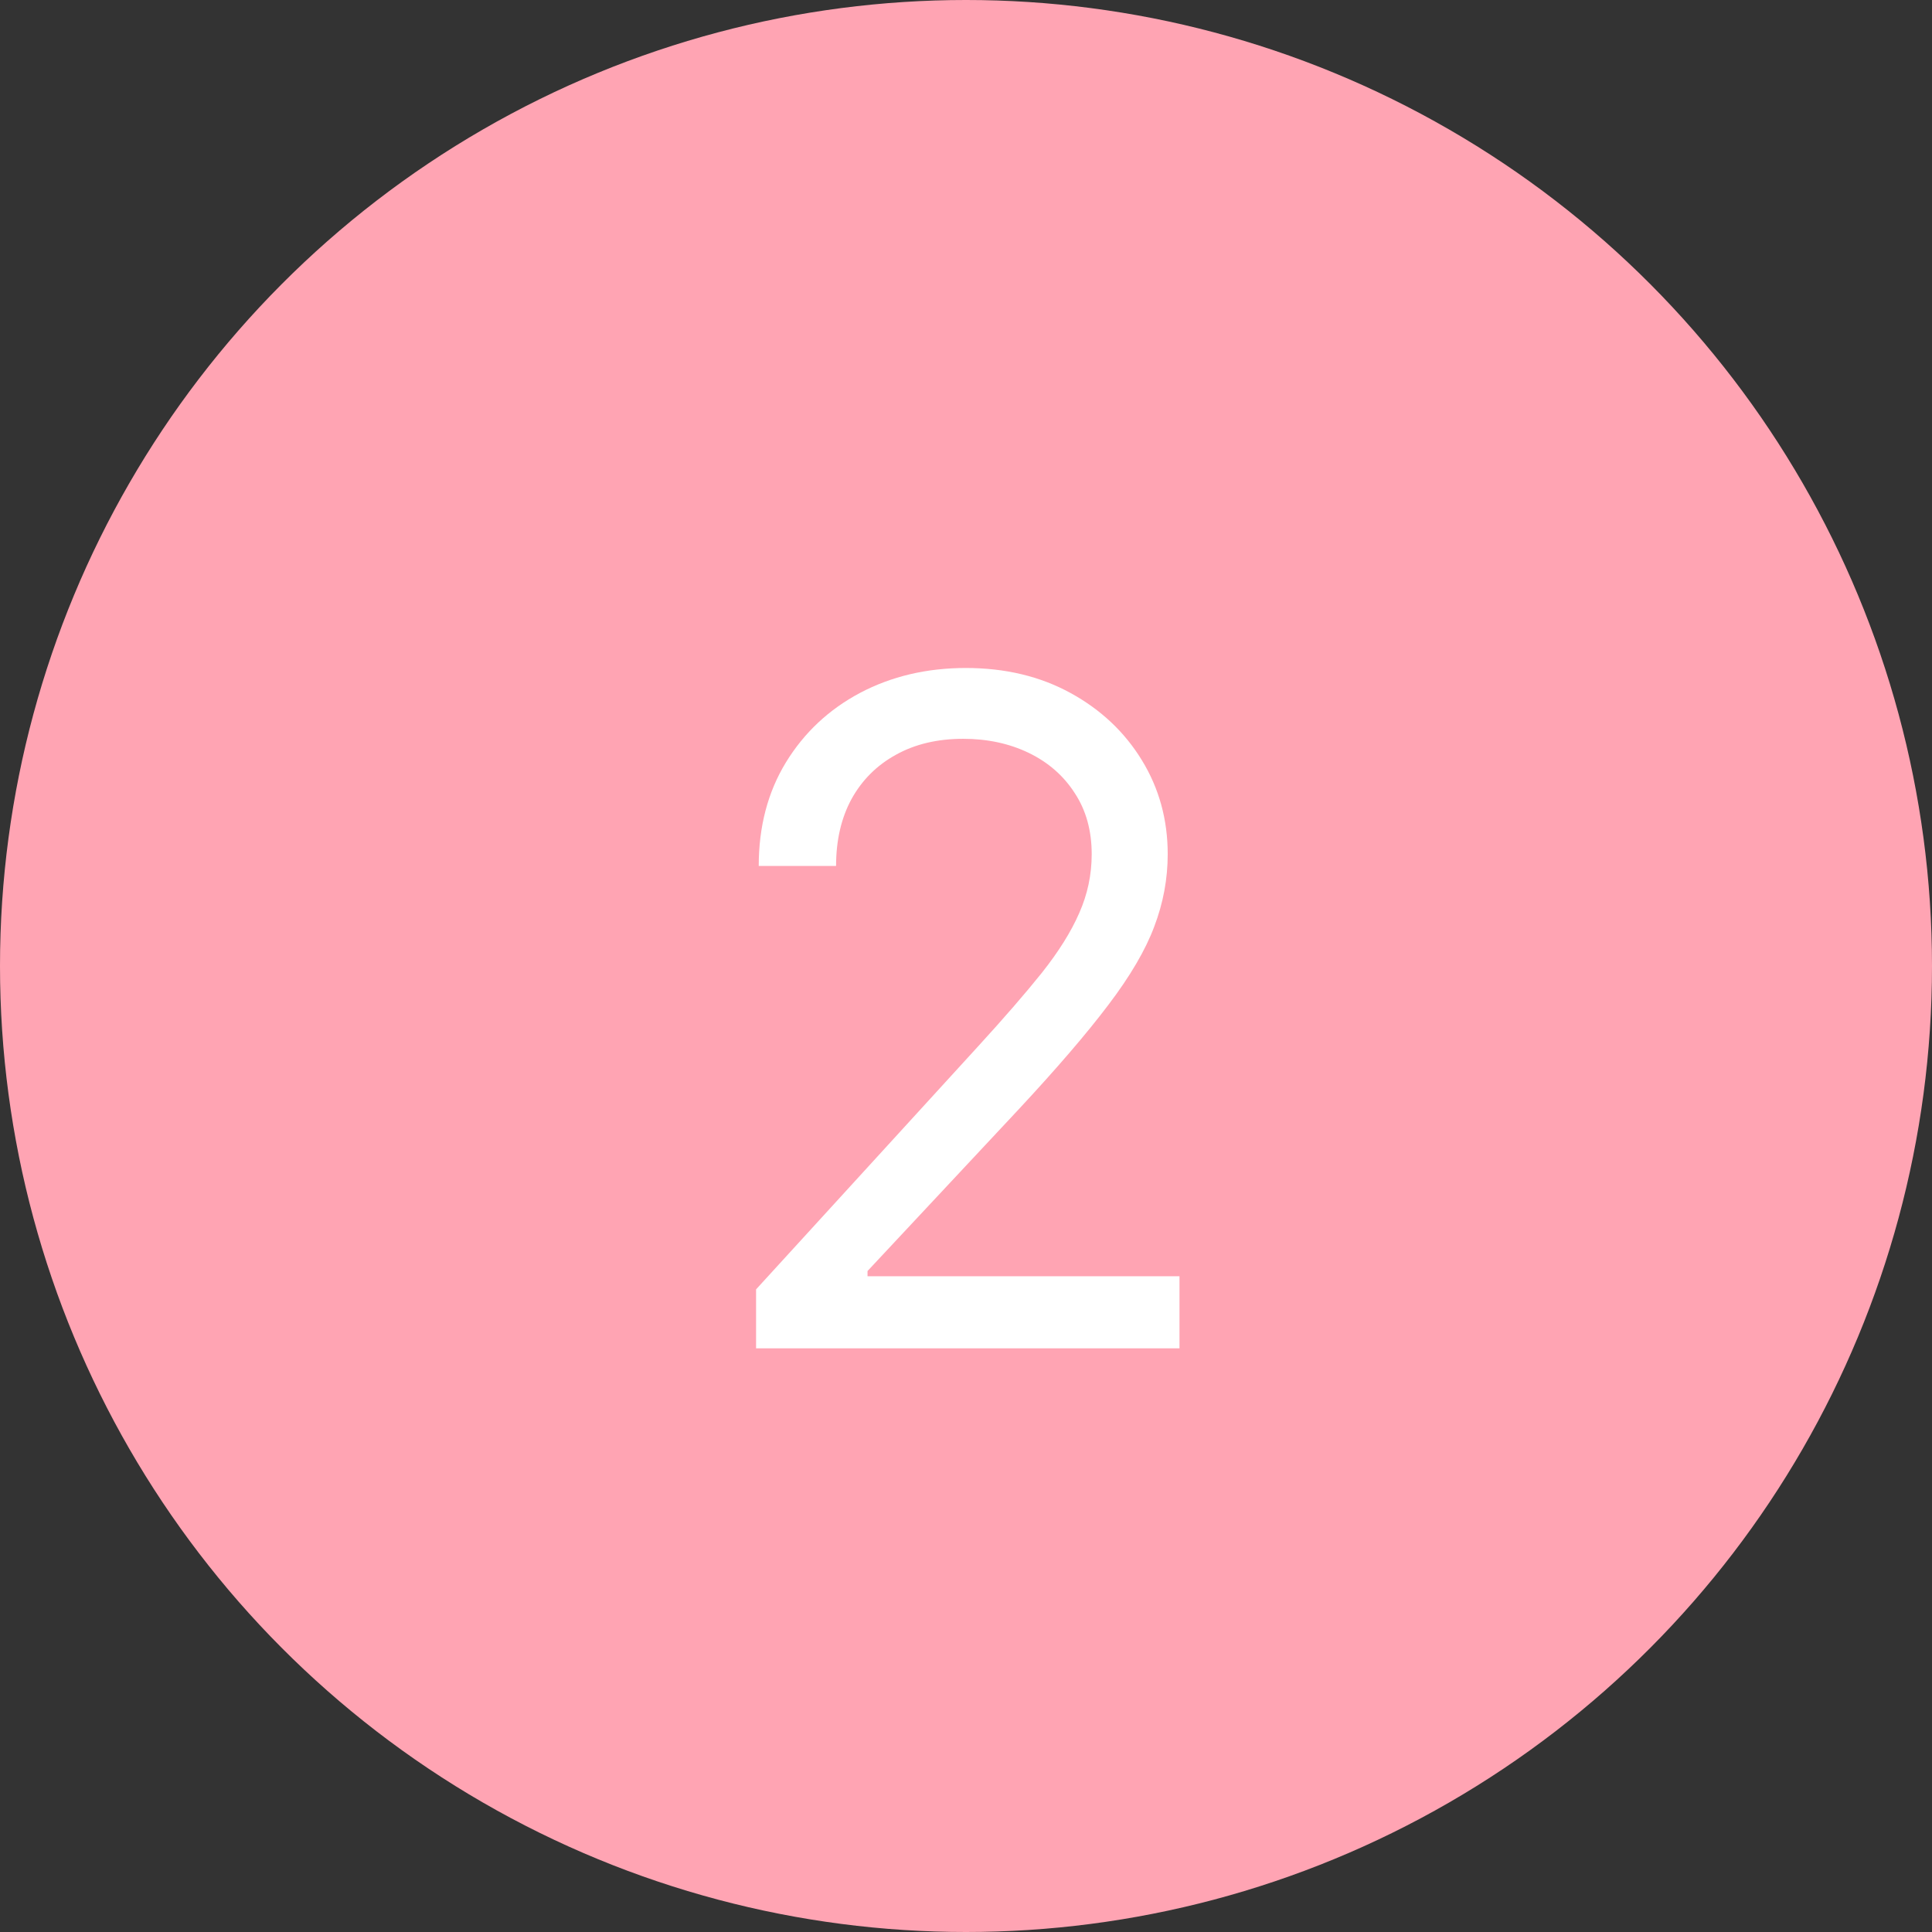
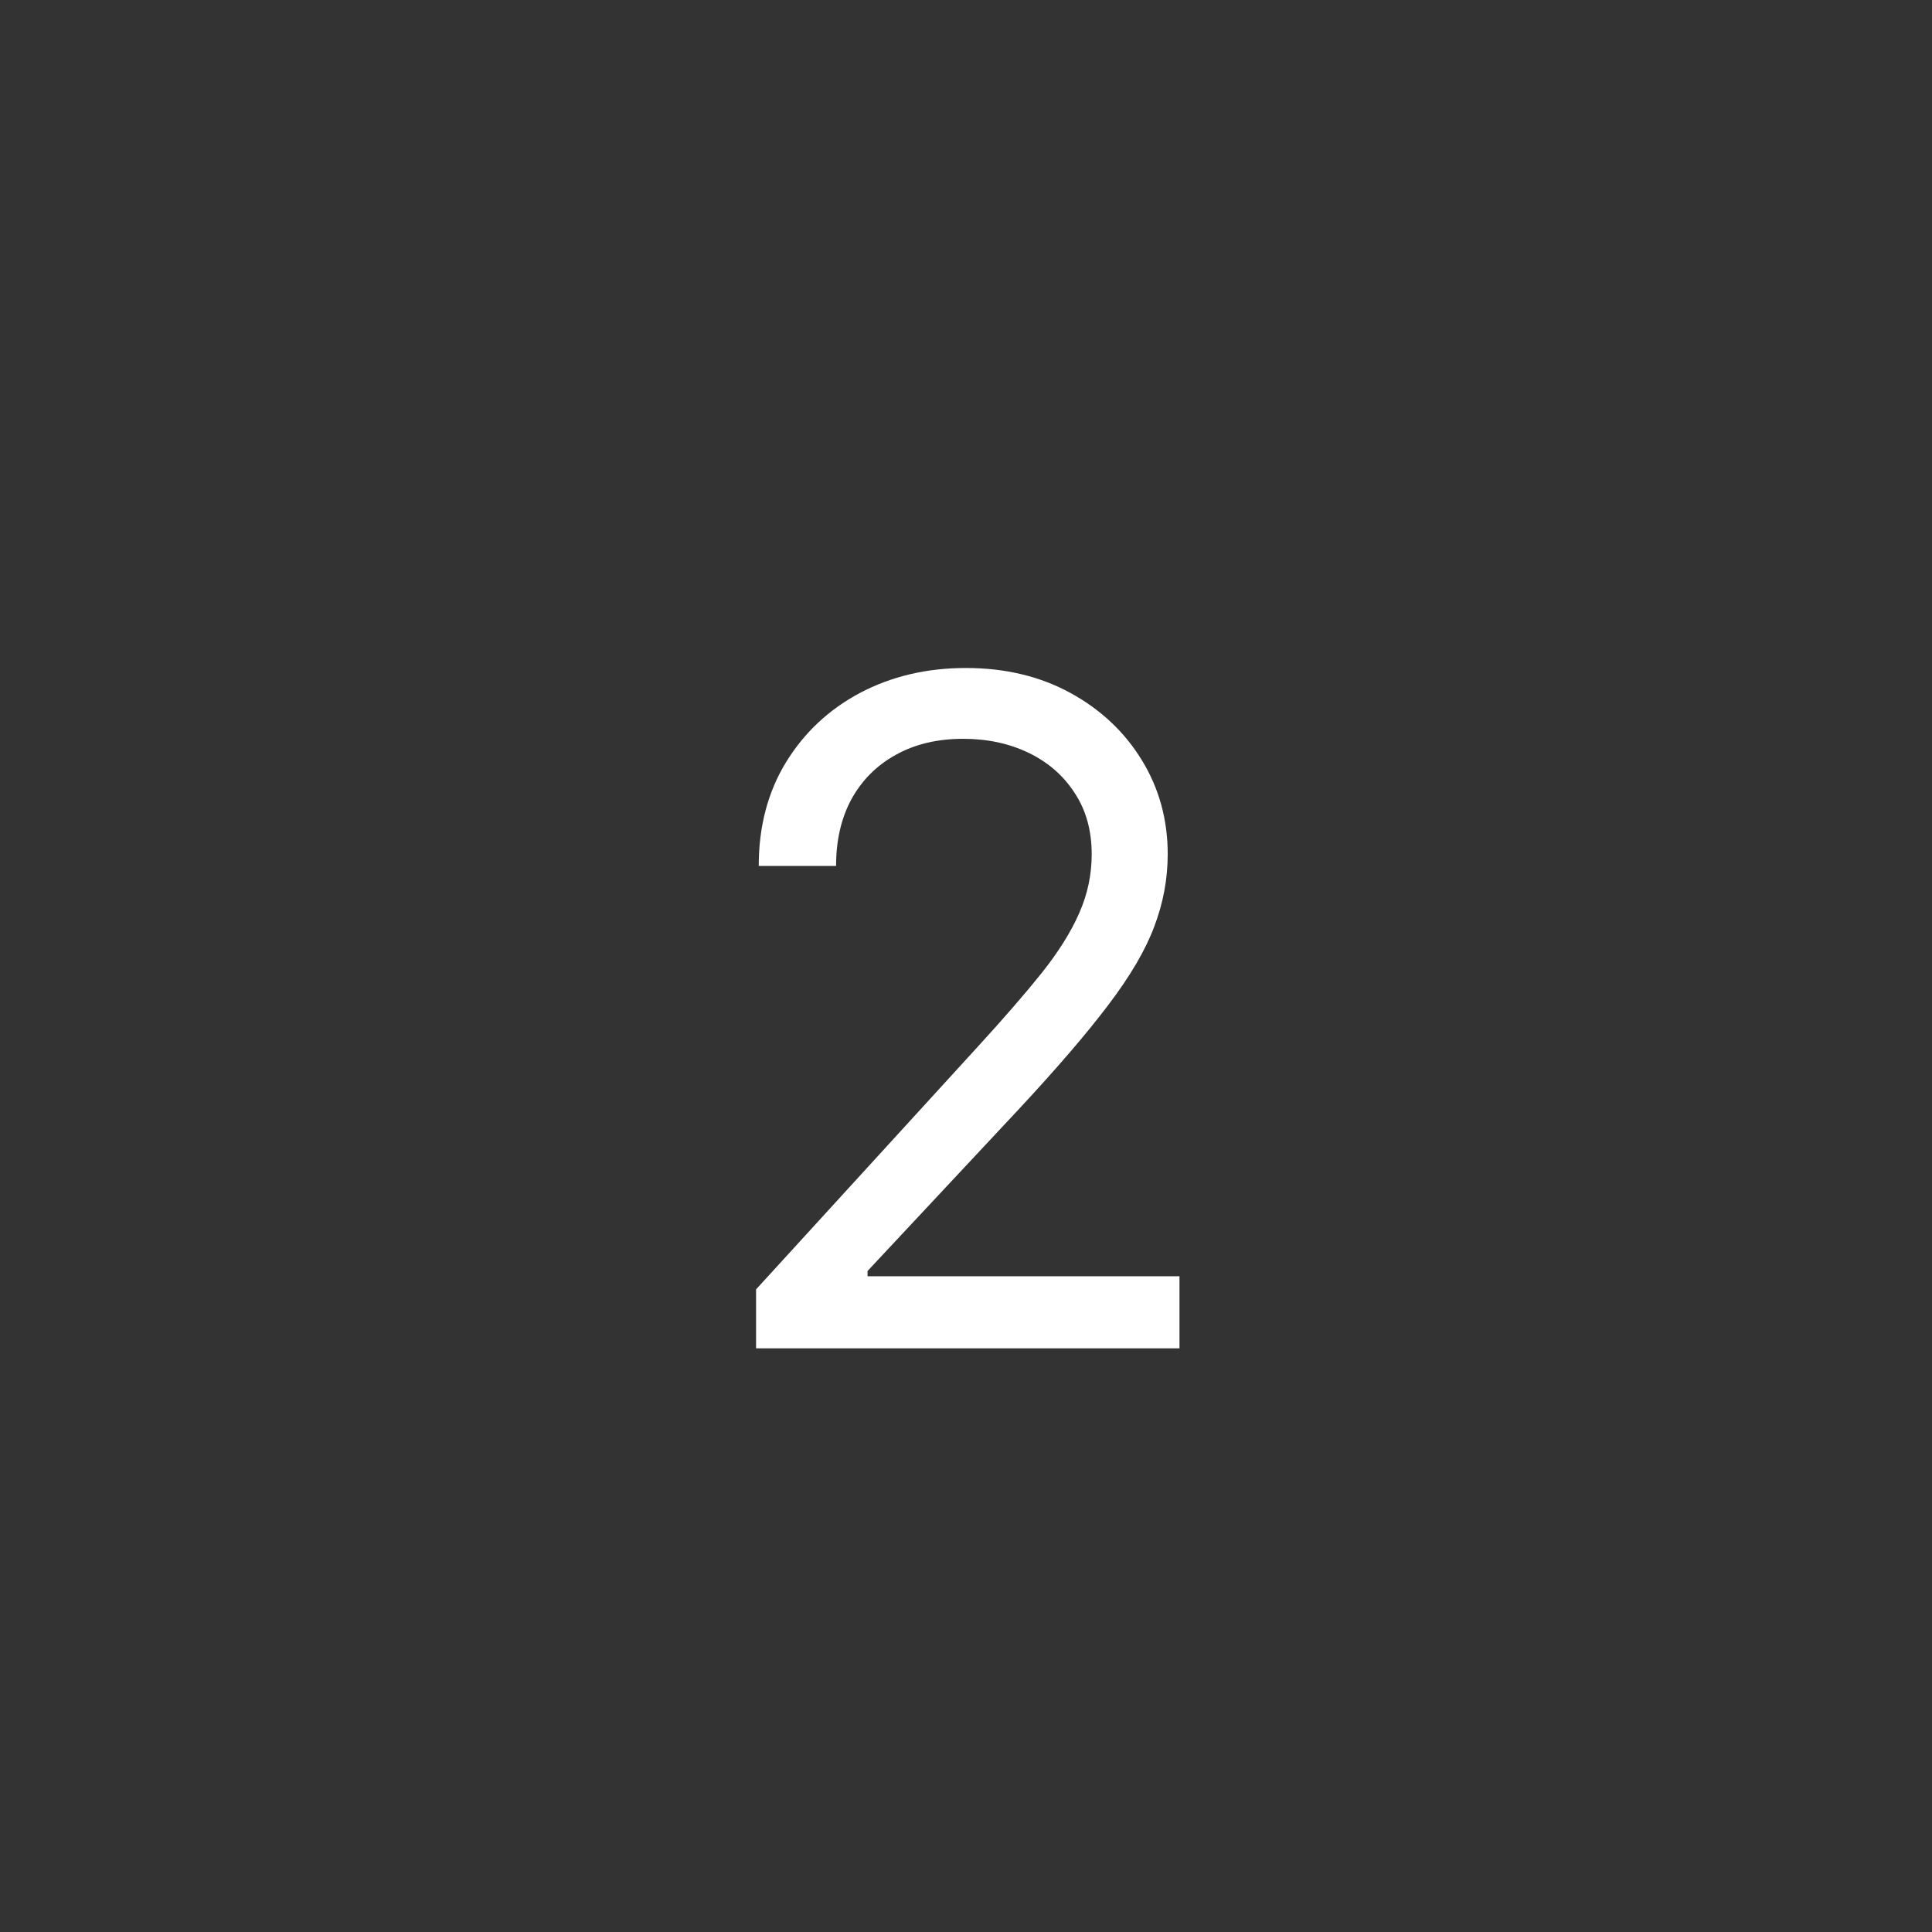
<svg xmlns="http://www.w3.org/2000/svg" width="32" height="32" viewBox="0 0 32 32" fill="none">
  <rect x="0" y="0" width="32" height="32" fill="#333333" stroke="none" />
-   <circle cx="16" cy="16" r="16" fill="#FFA4B3" />
  <path d="M12.523 22.333V21.356L16.193 17.339C16.623 16.869 16.978 16.46 17.257 16.112C17.535 15.761 17.741 15.432 17.875 15.124C18.013 14.813 18.082 14.488 18.082 14.148C18.082 13.757 17.988 13.418 17.799 13.133C17.615 12.847 17.361 12.626 17.039 12.47C16.717 12.315 16.355 12.237 15.954 12.237C15.527 12.237 15.154 12.325 14.836 12.503C14.521 12.677 14.277 12.921 14.103 13.236C13.933 13.55 13.848 13.919 13.848 14.343H12.567C12.567 13.692 12.717 13.12 13.017 12.628C13.318 12.136 13.727 11.752 14.244 11.477C14.765 11.202 15.35 11.064 15.997 11.064C16.649 11.064 17.226 11.202 17.729 11.477C18.232 11.752 18.626 12.123 18.912 12.59C19.198 13.056 19.341 13.576 19.341 14.148C19.341 14.556 19.267 14.956 19.118 15.347C18.974 15.734 18.72 16.167 18.358 16.644C18 17.118 17.503 17.697 16.866 18.381L14.369 21.052V21.139H19.536V22.333H12.523Z" fill="white" />
</svg>